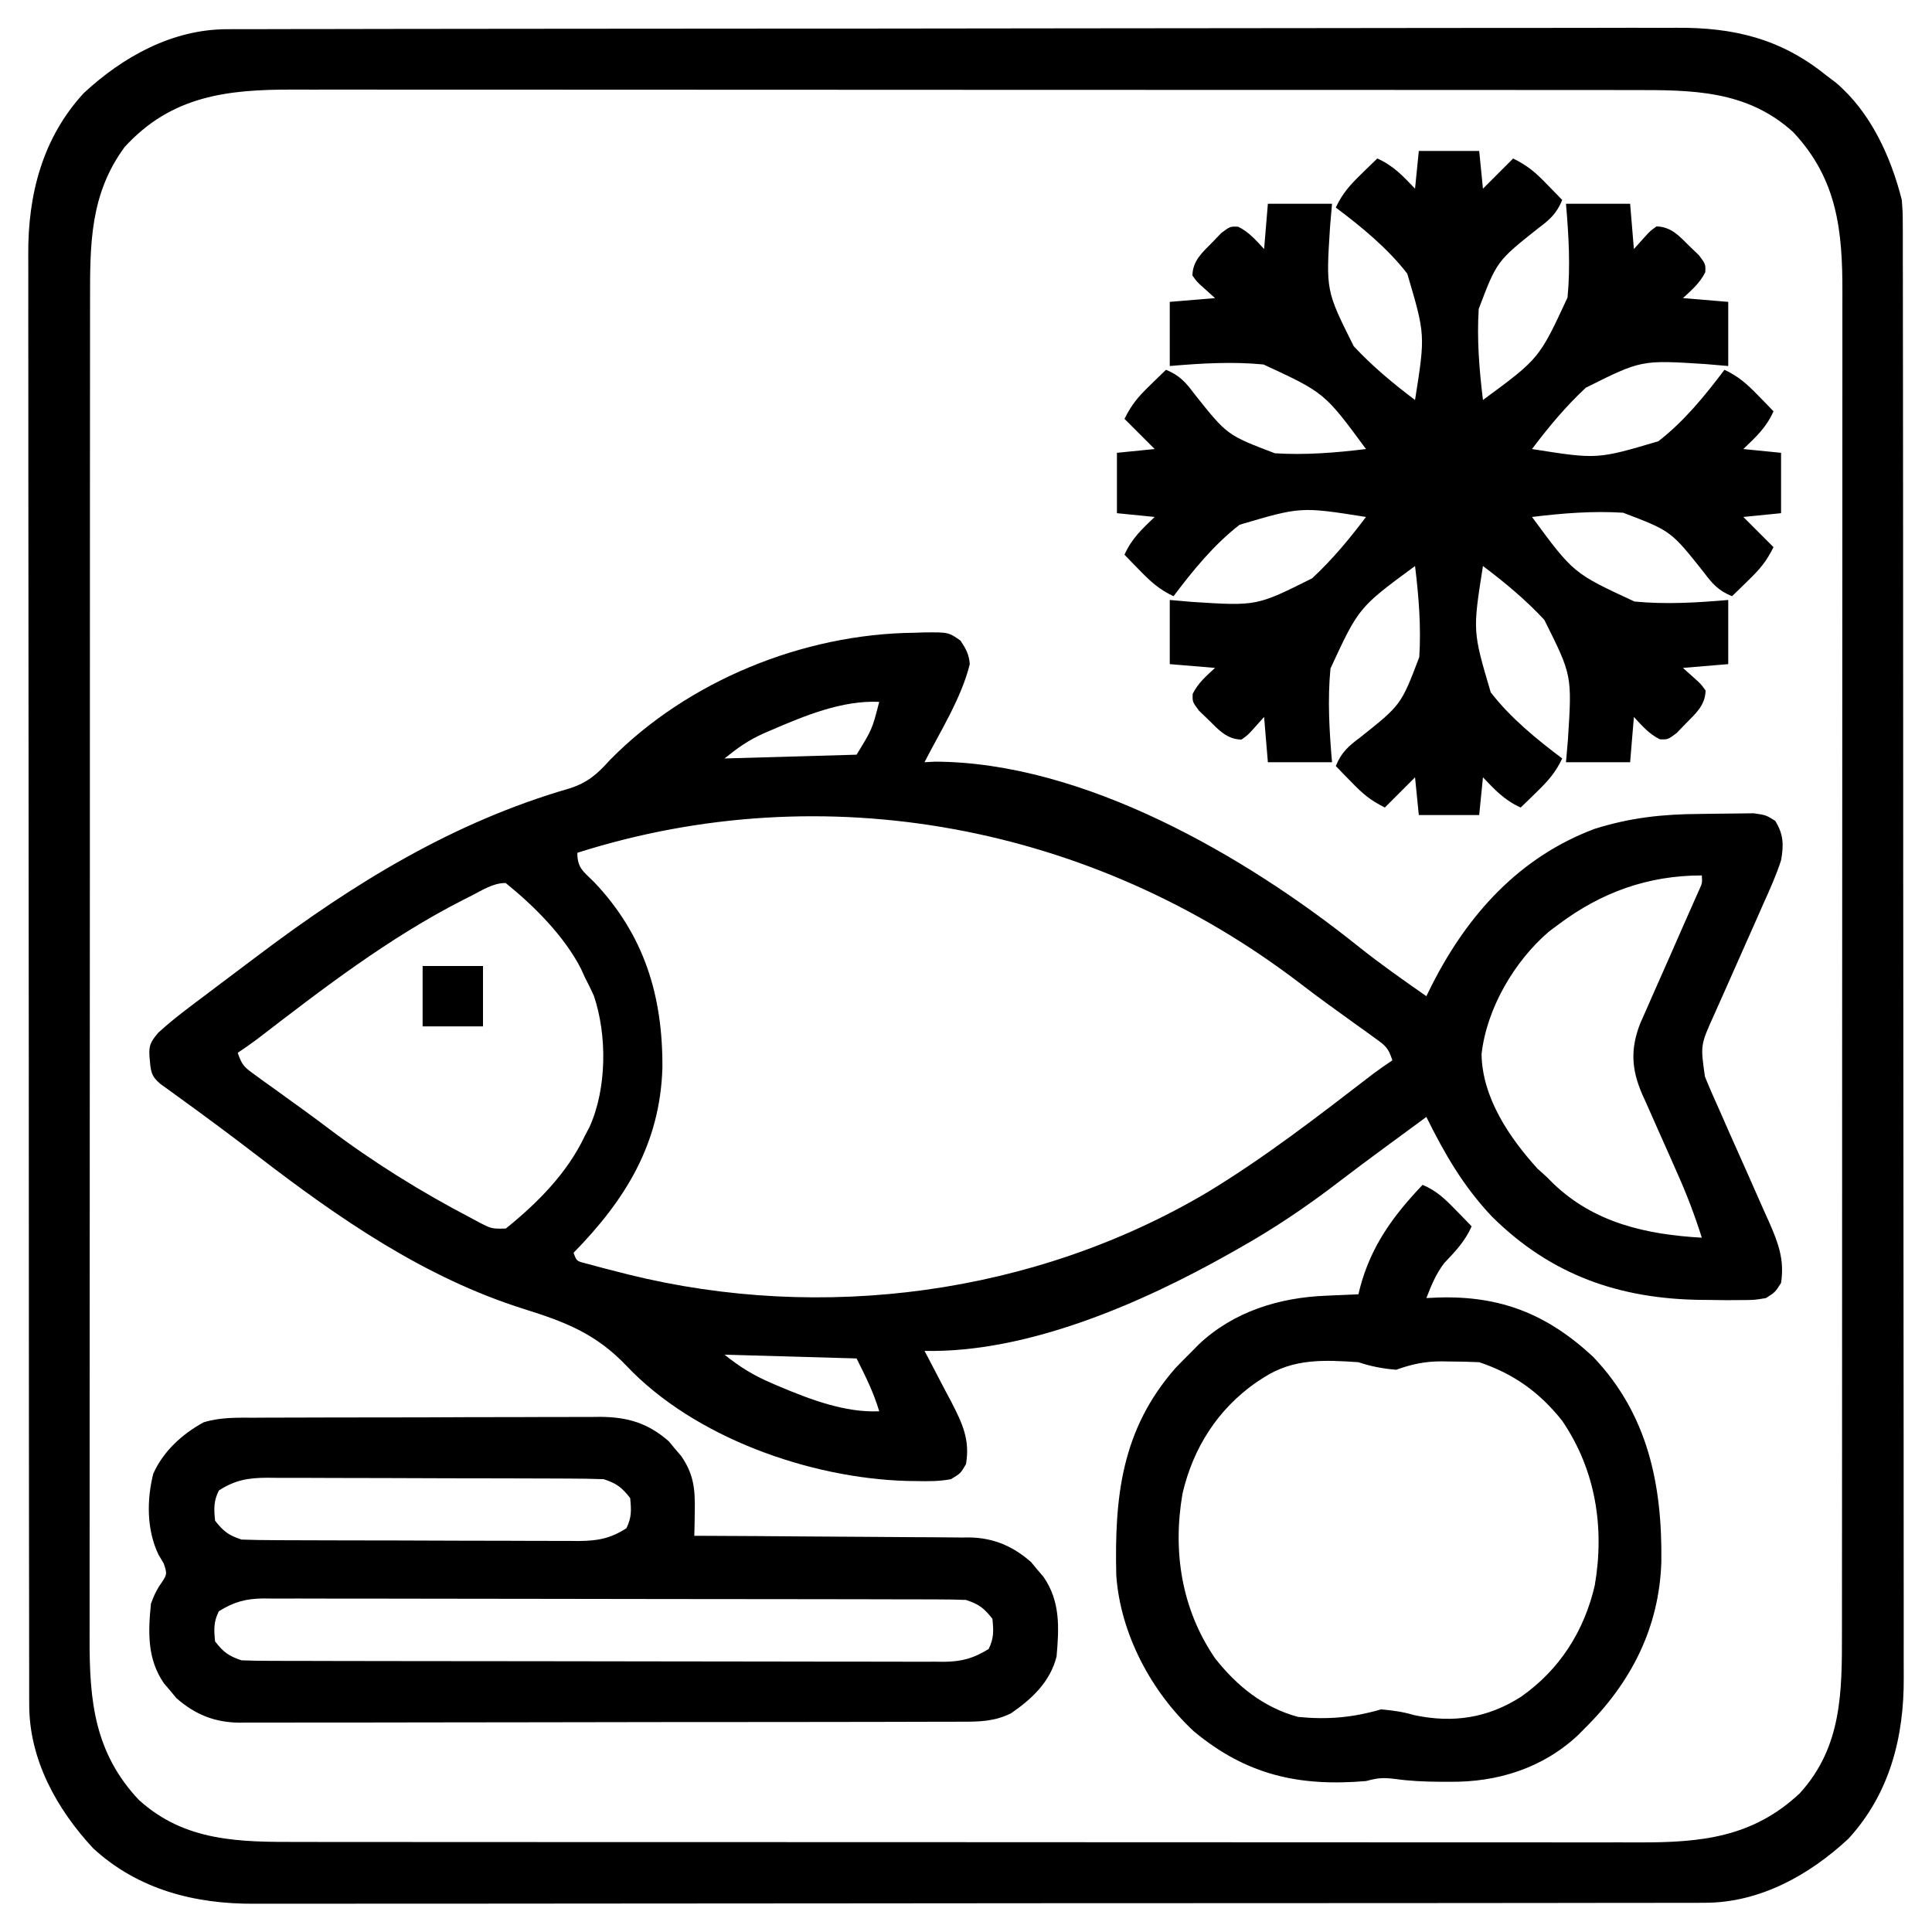
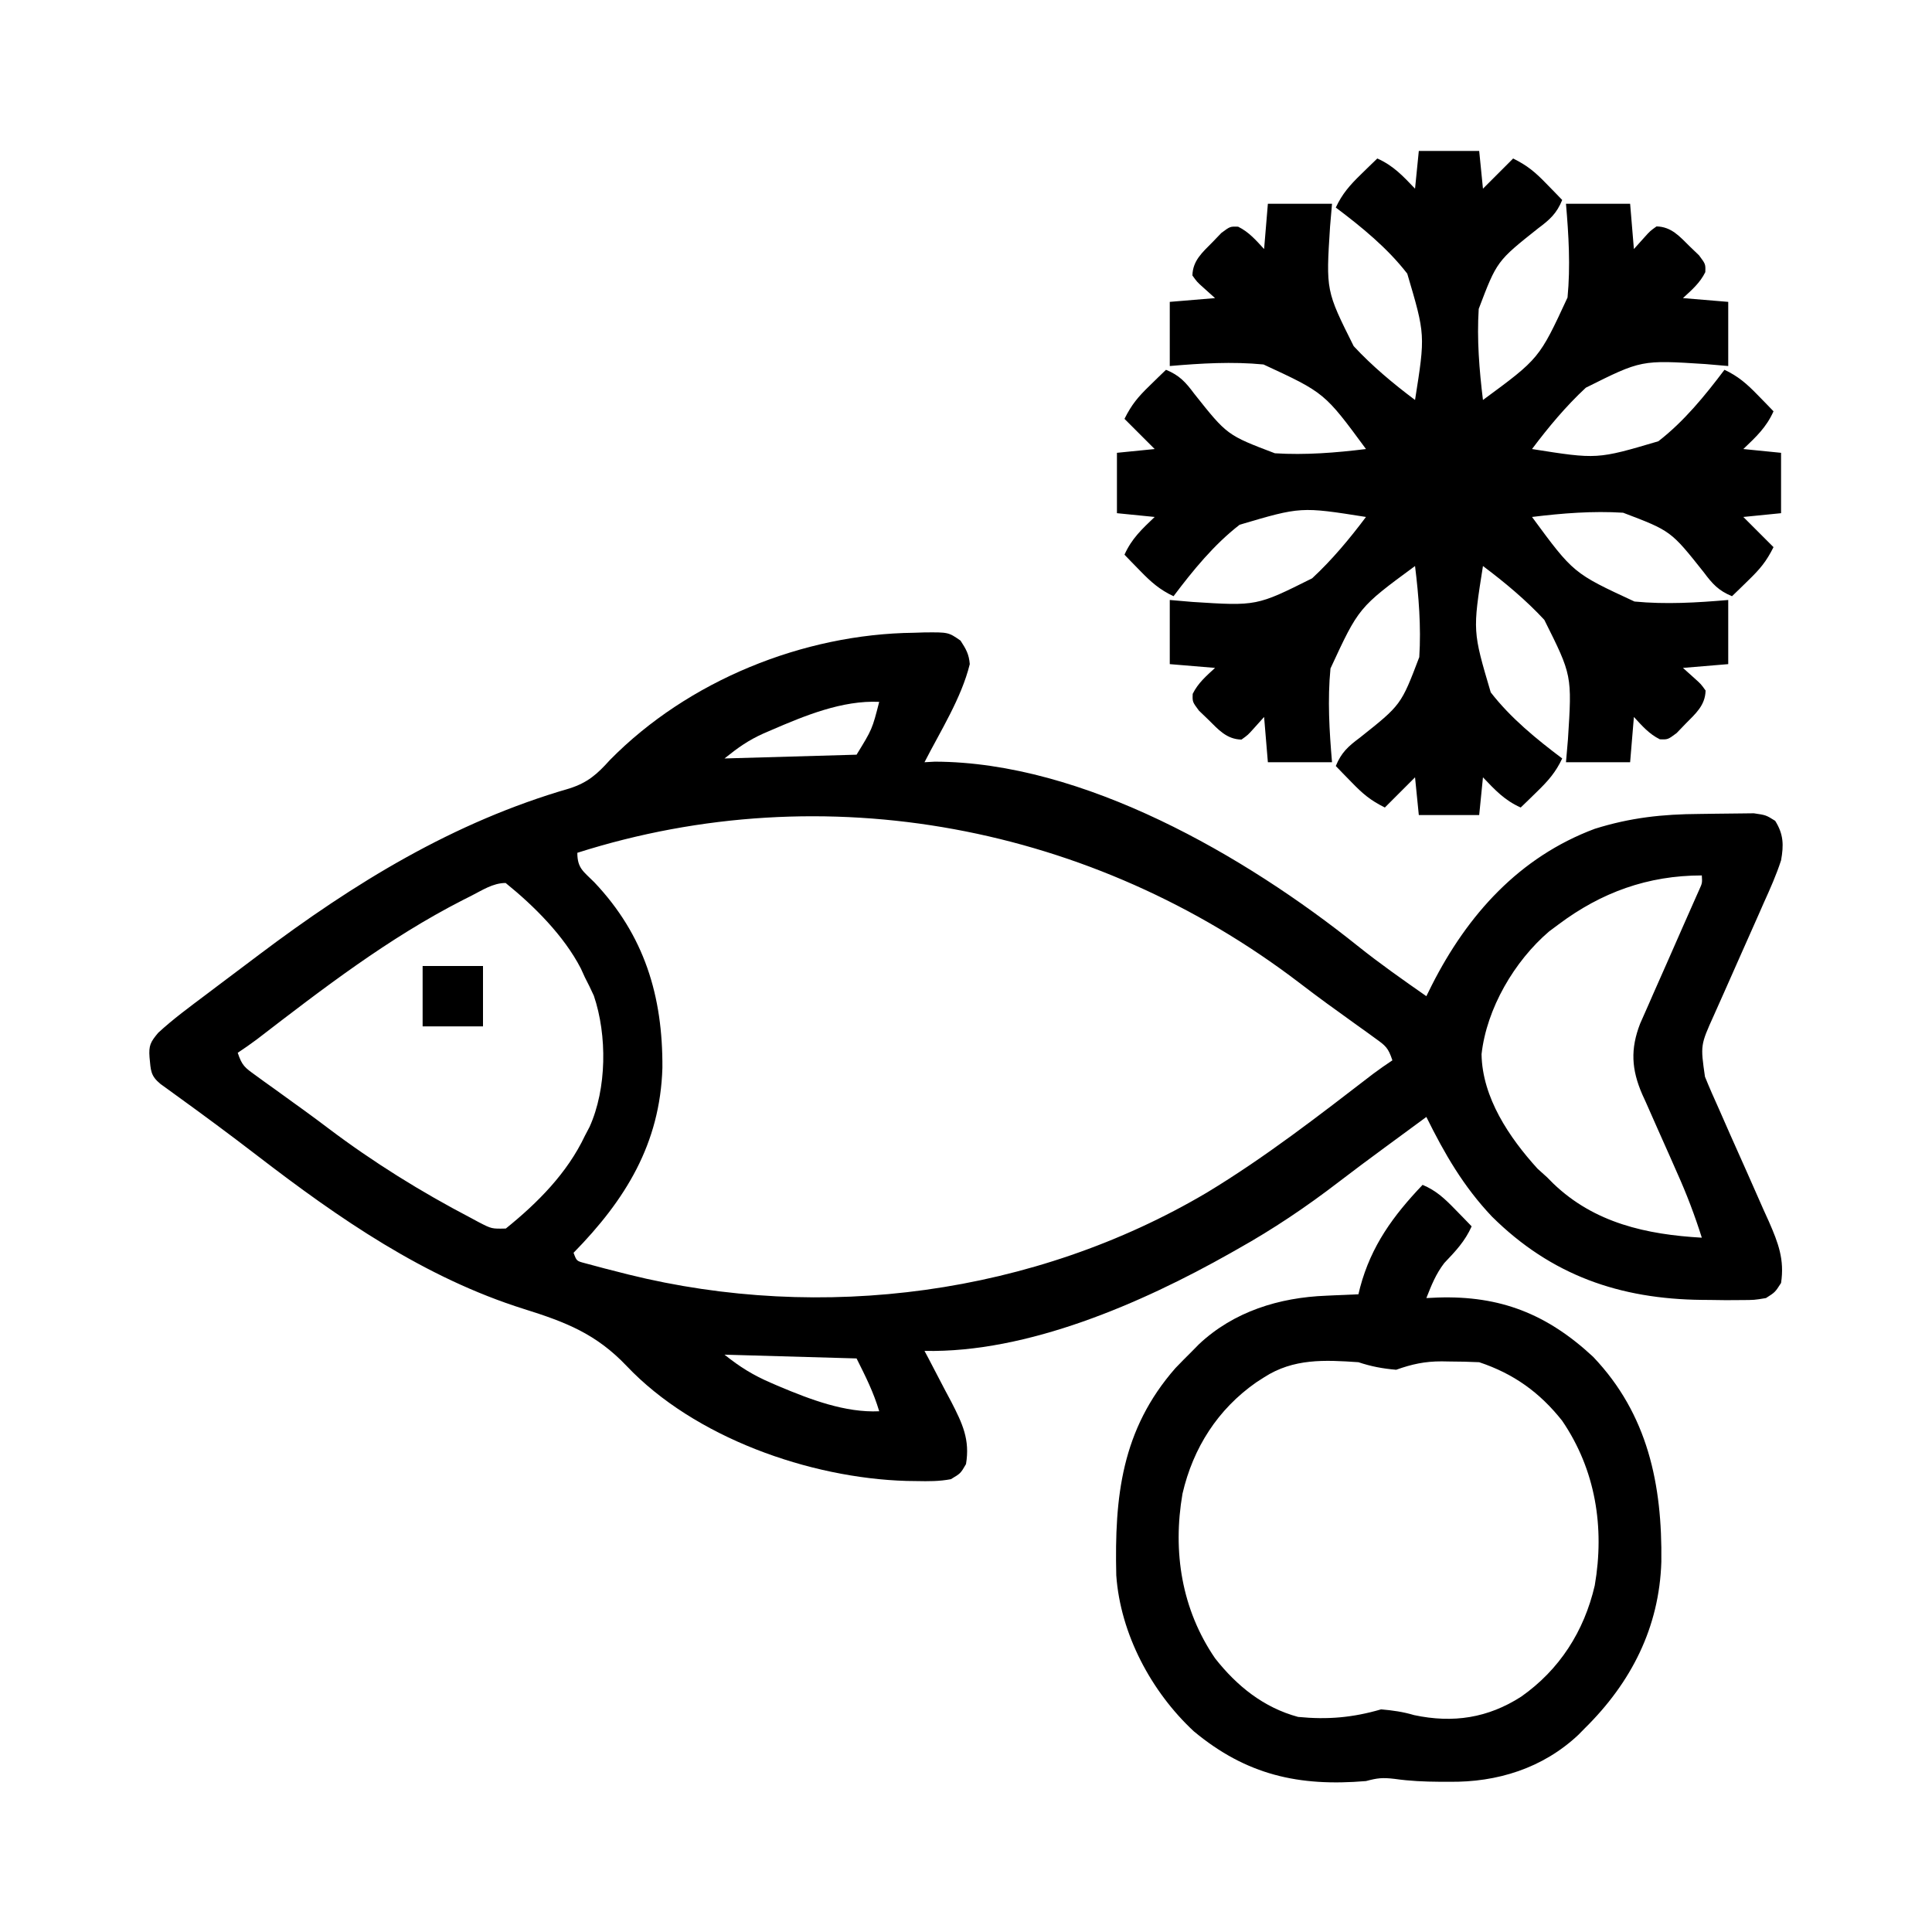
<svg xmlns="http://www.w3.org/2000/svg" version="1.1" width="512" height="512">
-   <path d="M0 0 C0.689 -0.004 1.378 -0.008 2.088 -0.012 C4.39 -0.022 6.692 -0.018 8.994 -0.014 C10.664 -0.019 12.334 -0.024 14.004 -0.03 C18.588 -0.044 23.173 -0.046 27.757 -0.045 C32.703 -0.047 37.65 -0.06 42.596 -0.072 C53.41 -0.094 64.225 -0.102 75.039 -0.107 C81.795 -0.111 88.55 -0.117 95.306 -0.124 C114.019 -0.144 132.732 -0.16 151.445 -0.163 C152.642 -0.163 153.84 -0.164 155.073 -0.164 C157.501 -0.164 159.928 -0.165 162.355 -0.165 C163.56 -0.165 164.765 -0.165 166.006 -0.165 C167.212 -0.166 168.419 -0.166 169.661 -0.166 C189.199 -0.17 208.737 -0.197 228.275 -0.234 C248.345 -0.272 268.415 -0.291 288.486 -0.292 C299.75 -0.292 311.014 -0.301 322.278 -0.33 C331.872 -0.354 341.465 -0.361 351.059 -0.346 C355.95 -0.339 360.841 -0.34 365.732 -0.363 C370.218 -0.384 374.703 -0.381 379.189 -0.36 C380.804 -0.357 382.418 -0.361 384.033 -0.376 C399.174 -0.502 411.784 2.462 423.84 12.26 C424.673 12.887 425.505 13.513 426.363 14.158 C435.569 21.97 440.939 33.76 443.84 45.26 C444.093 48.719 444.093 48.719 444.097 52.429 C444.101 53.118 444.104 53.808 444.108 54.519 C444.117 56.824 444.112 59.129 444.107 61.434 C444.111 63.107 444.116 64.779 444.121 66.451 C444.133 71.041 444.133 75.631 444.131 80.221 C444.13 85.174 444.141 90.126 444.151 95.078 C444.167 104.78 444.173 114.481 444.174 124.182 C444.175 132.069 444.179 139.956 444.185 147.843 C444.203 170.208 444.212 192.573 444.211 214.938 C444.211 216.143 444.211 217.349 444.211 218.591 C444.21 219.798 444.21 221.005 444.21 222.249 C444.209 241.808 444.229 261.367 444.257 280.926 C444.286 301.014 444.299 321.101 444.298 341.188 C444.297 352.464 444.302 363.74 444.324 375.016 C444.342 384.617 444.347 394.218 444.333 403.82 C444.326 408.716 444.326 413.613 444.344 418.509 C444.359 422.997 444.356 427.485 444.339 431.972 C444.336 433.591 444.34 435.209 444.351 436.828 C444.452 452.571 440.625 467.66 429.652 479.576 C419.226 489.261 406.136 496.501 391.671 496.517 C390.637 496.523 390.637 496.523 389.581 496.528 C387.276 496.537 384.971 496.532 382.666 496.527 C380.993 496.531 379.321 496.536 377.649 496.541 C373.059 496.553 368.469 496.553 363.879 496.551 C358.926 496.55 353.974 496.561 349.022 496.571 C339.32 496.588 329.619 496.593 319.918 496.594 C312.031 496.595 304.144 496.599 296.257 496.606 C273.892 496.623 251.527 496.632 229.162 496.631 C227.957 496.631 226.751 496.631 225.509 496.631 C224.302 496.631 223.095 496.631 221.851 496.63 C202.292 496.63 182.733 496.649 163.174 496.677 C143.086 496.706 122.999 496.719 102.912 496.718 C91.636 496.717 80.36 496.723 69.084 496.744 C59.483 496.762 49.882 496.767 40.28 496.753 C35.384 496.747 30.487 496.746 25.591 496.764 C21.103 496.78 16.615 496.777 12.128 496.759 C10.509 496.756 8.891 496.76 7.272 496.771 C-8.471 496.872 -23.561 493.046 -35.476 482.073 C-45.161 471.646 -52.401 458.556 -52.417 444.092 C-52.421 443.402 -52.424 442.712 -52.428 442.001 C-52.437 439.696 -52.432 437.391 -52.428 435.086 C-52.431 433.414 -52.436 431.741 -52.441 430.069 C-52.453 425.479 -52.453 420.889 -52.451 416.299 C-52.45 411.347 -52.461 406.394 -52.471 401.442 C-52.488 391.74 -52.493 382.039 -52.494 372.338 C-52.495 364.451 -52.499 356.564 -52.506 348.677 C-52.523 326.312 -52.532 303.948 -52.531 281.583 C-52.531 280.377 -52.531 279.171 -52.531 277.929 C-52.531 276.722 -52.531 275.515 -52.53 274.271 C-52.53 254.712 -52.549 235.153 -52.577 215.594 C-52.606 195.507 -52.62 175.419 -52.618 155.332 C-52.617 144.056 -52.623 132.78 -52.644 121.504 C-52.662 111.903 -52.667 102.302 -52.653 92.701 C-52.647 87.804 -52.646 82.907 -52.664 78.011 C-52.68 73.523 -52.677 69.036 -52.659 64.548 C-52.656 62.929 -52.66 61.311 -52.671 59.693 C-52.772 43.949 -48.946 28.86 -37.973 16.944 C-27.549 7.261 -14.461 0.023 0 0 Z M-27.16 31.26 C-36.298 43.744 -36.31 56.868 -36.294 71.719 C-36.296 73.302 -36.298 74.884 -36.301 76.466 C-36.307 80.803 -36.307 85.14 -36.305 89.477 C-36.305 94.159 -36.311 98.841 -36.316 103.523 C-36.324 112.691 -36.327 121.859 -36.327 131.028 C-36.328 138.482 -36.33 145.936 -36.333 153.39 C-36.342 174.531 -36.346 195.673 -36.346 216.814 C-36.345 217.954 -36.345 219.093 -36.345 220.267 C-36.345 221.408 -36.345 222.548 -36.345 223.724 C-36.345 242.209 -36.354 260.695 -36.369 279.181 C-36.383 298.17 -36.39 317.159 -36.389 336.148 C-36.389 346.805 -36.391 357.463 -36.402 368.121 C-36.411 377.195 -36.413 386.269 -36.407 395.343 C-36.403 399.971 -36.403 404.598 -36.412 409.225 C-36.42 413.467 -36.418 417.708 -36.41 421.95 C-36.408 423.478 -36.41 425.007 -36.416 426.536 C-36.472 443.042 -35.102 456.744 -23.402 469.217 C-11.064 480.459 3.557 480.411 19.299 480.394 C20.882 480.396 22.464 480.398 24.046 480.401 C28.383 480.407 32.72 480.407 37.057 480.405 C41.739 480.405 46.421 480.411 51.102 480.416 C60.271 480.424 69.439 480.427 78.608 480.427 C86.062 480.428 93.516 480.43 100.97 480.433 C122.111 480.442 143.253 480.446 164.394 480.445 C165.534 480.445 166.673 480.445 167.847 480.445 C168.987 480.445 170.128 480.445 171.303 480.445 C189.789 480.445 208.275 480.454 226.76 480.469 C245.749 480.483 264.739 480.49 283.728 480.489 C294.385 480.489 305.043 480.491 315.7 480.502 C324.775 480.511 333.849 480.513 342.923 480.507 C347.55 480.503 352.178 480.503 356.805 480.512 C361.046 480.52 365.288 480.518 369.529 480.51 C371.058 480.508 372.587 480.51 374.116 480.516 C390.622 480.572 404.324 479.202 416.797 467.502 C428.039 455.164 427.991 440.543 427.974 424.801 C427.975 423.218 427.978 421.636 427.98 420.054 C427.987 415.717 427.986 411.38 427.985 407.043 C427.985 402.361 427.991 397.679 427.995 392.998 C428.004 383.829 428.006 374.661 428.007 365.492 C428.007 358.038 428.009 350.584 428.013 343.13 C428.021 321.989 428.026 300.847 428.025 279.706 C428.025 278.566 428.025 277.427 428.025 276.253 C428.025 275.113 428.025 273.972 428.025 272.796 C428.025 254.311 428.034 235.825 428.048 217.34 C428.063 198.35 428.07 179.361 428.069 160.372 C428.068 149.715 428.071 139.057 428.082 128.4 C428.091 119.325 428.093 110.251 428.086 101.177 C428.083 96.55 428.083 91.922 428.092 87.295 C428.1 83.054 428.098 78.812 428.089 74.571 C428.088 73.042 428.09 71.513 428.095 69.984 C428.152 53.478 426.782 39.776 415.082 27.303 C402.744 16.061 388.123 16.109 372.381 16.126 C370.798 16.124 369.216 16.122 367.634 16.119 C363.297 16.113 358.96 16.113 354.623 16.115 C349.941 16.115 345.259 16.109 340.577 16.105 C331.409 16.096 322.241 16.094 313.072 16.093 C305.618 16.093 298.164 16.09 290.71 16.087 C269.569 16.079 248.427 16.074 227.286 16.075 C226.146 16.075 225.007 16.075 223.833 16.075 C222.692 16.075 221.552 16.075 220.376 16.075 C201.891 16.075 183.405 16.066 164.919 16.052 C145.93 16.037 126.941 16.03 107.952 16.031 C97.295 16.032 86.637 16.029 75.979 16.018 C66.905 16.009 57.831 16.007 48.757 16.014 C44.129 16.017 39.502 16.017 34.875 16.008 C30.633 16 26.392 16.002 22.15 16.01 C20.622 16.012 19.093 16.01 17.564 16.005 C-0.002 15.945 -14.773 17.665 -27.16 31.26 Z " fill="#000000" transform="translate(60.16,7.74)" />
  <path d="M0 0 C0.889 -0.029 1.778 -0.058 2.693 -0.088 C9.145 -0.151 9.145 -0.151 12.363 2.082 C13.814 4.315 14.602 5.667 14.812 8.312 C12.591 17.337 7.027 26.068 2.812 34.312 C3.712 34.262 4.612 34.212 5.539 34.16 C44.926 34.249 87.848 59.145 117.613 82.988 C123.492 87.69 129.641 92.006 135.812 96.312 C136.286 95.357 136.759 94.402 137.246 93.418 C146.721 74.716 160.425 59.449 180.422 51.961 C189.837 49 198.382 48.072 208.215 48.017 C209.657 48.006 211.099 47.985 212.541 47.956 C214.633 47.913 216.724 47.897 218.816 47.887 C220.685 47.865 220.685 47.865 222.592 47.843 C225.812 48.312 225.812 48.312 228.25 49.839 C230.493 53.389 230.537 56.301 229.812 60.312 C228.55 64.202 226.908 67.881 225.219 71.602 C224.753 72.664 224.287 73.726 223.806 74.82 C222.322 78.199 220.819 81.569 219.312 84.938 C217.807 88.314 216.306 91.692 214.819 95.077 C213.895 97.178 212.96 99.275 212.014 101.367 C208.44 109.286 208.44 109.286 209.646 117.653 C210.828 120.583 212.104 123.457 213.406 126.336 C214.363 128.513 215.32 130.69 216.277 132.867 C217.794 136.281 219.315 139.693 220.84 143.104 C222.312 146.405 223.766 149.714 225.219 153.023 C225.678 154.035 226.137 155.047 226.611 156.089 C229.086 161.746 230.75 166.123 229.812 172.312 C228.228 174.779 228.228 174.779 225.812 176.312 C222.751 176.83 222.751 176.83 219.168 176.844 C217.858 176.852 216.548 176.86 215.199 176.869 C213.799 176.853 212.4 176.834 211 176.812 C210.296 176.807 209.591 176.801 208.865 176.795 C187.087 176.58 168.915 170.298 153.188 154.711 C145.604 146.699 140.664 138.111 135.812 128.312 C132.978 130.395 130.145 132.478 127.312 134.562 C126.019 135.512 126.019 135.512 124.7 136.481 C120.614 139.488 116.539 142.506 112.516 145.598 C103.946 152.175 95.24 158.036 85.812 163.312 C85.157 163.685 84.502 164.057 83.826 164.44 C60.432 177.646 30.122 190.898 2.812 190.312 C3.146 190.937 3.479 191.562 3.822 192.205 C5.336 195.066 6.824 197.939 8.312 200.812 C8.837 201.795 9.362 202.777 9.902 203.789 C12.859 209.548 14.905 213.813 13.812 220.312 C12.379 222.781 12.379 222.781 9.812 224.312 C6.777 224.893 3.833 224.88 0.75 224.812 C-0.134 224.8 -1.018 224.788 -1.929 224.776 C-27.67 224.021 -58.18 213.261 -76.148 194.285 C-84.209 185.818 -92.174 182.706 -103.258 179.234 C-129.712 170.929 -152.413 155.184 -174.154 138.458 C-181.156 133.072 -188.247 127.821 -195.411 122.653 C-196.157 122.11 -196.903 121.567 -197.672 121.008 C-198.658 120.296 -198.658 120.296 -199.663 119.571 C-202.316 117.381 -202.216 116.021 -202.562 112.5 C-202.793 109.367 -202.319 108.47 -200.266 106.016 C-196.281 102.338 -191.89 99.132 -187.562 95.875 C-186.635 95.174 -185.708 94.473 -184.753 93.751 C-181.901 91.6 -179.045 89.456 -176.188 87.312 C-175.342 86.675 -174.496 86.037 -173.624 85.38 C-148.253 66.273 -122.019 50.147 -91.25 41.25 C-86.406 39.691 -83.92 37.461 -80.555 33.719 C-59.839 12.661 -29.292 0.323 0 0 Z M-37.812 25.812 C-38.806 26.239 -38.806 26.239 -39.82 26.674 C-43.924 28.519 -46.568 30.417 -50.188 33.312 C-32.862 32.818 -32.862 32.818 -15.188 32.312 C-11.052 25.581 -11.052 25.581 -9.188 18.312 C-18.958 17.852 -28.968 21.983 -37.812 25.812 Z M-89.188 58.312 C-89.188 62.443 -87.567 63.232 -84.688 66.125 C-71.42 80.133 -66.518 96.269 -66.646 115.338 C-67.266 135.414 -76.41 150.261 -90.188 164.312 C-89.383 166.484 -89.383 166.484 -87.28 167.043 C-86.449 167.265 -85.618 167.486 -84.762 167.715 C-83.365 168.089 -83.365 168.089 -81.939 168.47 C-80.928 168.727 -79.917 168.985 -78.875 169.25 C-77.835 169.516 -76.795 169.782 -75.723 170.055 C-24.318 182.816 31.922 175.409 77.675 148.344 C93.186 138.958 107.413 127.892 121.766 116.85 C123.409 115.616 125.103 114.452 126.812 113.312 C125.687 109.935 125.022 109.46 122.227 107.449 C121.471 106.899 120.715 106.349 119.936 105.783 C118.699 104.9 118.699 104.9 117.438 104 C115.687 102.736 113.937 101.472 112.188 100.207 C111.29 99.561 110.393 98.914 109.469 98.249 C106.974 96.43 104.513 94.576 102.062 92.699 C47.514 51.097 -23.41 37.377 -89.188 58.312 Z M170.812 77.312 C169.997 77.92 169.181 78.527 168.34 79.152 C159.15 87.007 151.785 99.559 150.438 111.688 C150.628 123.204 157.782 133.766 165.25 142 C166.518 143.145 166.518 143.145 167.812 144.312 C168.35 144.854 168.888 145.395 169.441 145.953 C180.372 156.45 194.177 159.476 208.812 160.312 C206.941 154.393 204.787 148.717 202.238 143.059 C201.564 141.53 200.89 140 200.217 138.471 C199.17 136.102 198.119 133.736 197.056 131.375 C196.02 129.067 195.003 126.751 193.988 124.434 C193.67 123.738 193.351 123.041 193.023 122.324 C190.151 115.695 189.858 110.315 192.465 103.581 C193.212 101.852 193.974 100.13 194.75 98.414 C195.15 97.498 195.549 96.582 195.961 95.638 C197.231 92.731 198.521 89.834 199.812 86.938 C201.1 84.018 202.384 81.096 203.664 78.173 C204.46 76.359 205.262 74.547 206.068 72.737 C206.428 71.923 206.789 71.108 207.16 70.268 C207.48 69.551 207.8 68.833 208.129 68.094 C208.932 66.319 208.932 66.319 208.812 64.312 C194.53 64.312 182.155 68.801 170.812 77.312 Z M-117.375 69.75 C-118.089 70.11 -118.803 70.47 -119.539 70.84 C-139.317 80.95 -156.591 94.274 -174.141 107.775 C-175.784 109.009 -177.478 110.173 -179.188 111.312 C-178.048 114.731 -177.302 115.235 -174.461 117.281 C-173.684 117.847 -172.907 118.412 -172.107 118.995 C-170.848 119.895 -170.848 119.895 -169.562 120.812 C-167.811 122.079 -166.06 123.346 -164.309 124.613 C-163.001 125.554 -163.001 125.554 -161.667 126.514 C-159.501 128.085 -157.356 129.678 -155.223 131.293 C-143.257 140.327 -130.604 148.186 -117.312 155.125 C-116.653 155.481 -115.993 155.837 -115.313 156.204 C-111.884 157.973 -111.884 157.973 -108.141 157.887 C-99.695 151.079 -91.855 143.189 -87.188 133.312 C-86.575 132.145 -86.575 132.145 -85.949 130.953 C-81.371 120.822 -81.253 106.687 -84.812 96.188 C-85.559 94.541 -86.349 92.914 -87.188 91.312 C-87.542 90.536 -87.896 89.76 -88.262 88.961 C-92.728 80.31 -100.635 72.411 -108.188 66.312 C-111.566 66.312 -114.409 68.255 -117.375 69.75 Z M-50.188 191.312 C-46.07 194.607 -42.554 196.777 -37.812 198.812 C-36.772 199.263 -36.772 199.263 -35.71 199.723 C-27.477 203.178 -18.211 206.737 -9.188 206.312 C-10.724 201.192 -12.715 197.257 -15.188 192.312 C-26.738 191.982 -38.288 191.653 -50.188 191.312 Z " fill="#000000" transform="translate(242.188,167.688)" />
  <path d="M0 0 C5.28 0 10.56 0 16 0 C16.495 4.95 16.495 4.95 17 10 C19.64 7.36 22.28 4.72 25 2 C28.843 3.921 30.804 5.593 33.75 8.625 C34.549 9.442 35.348 10.26 36.172 11.102 C36.775 11.728 37.378 12.355 38 13 C36.541 16.57 34.717 18.21 31.648 20.492 C20.69 29.192 20.69 29.192 15.877 41.857 C15.368 49.917 16.016 57.999 17 66 C31.917 55.026 31.917 55.026 39.41 38.847 C40.212 30.557 39.712 22.282 39 14 C44.61 14 50.22 14 56 14 C56.33 17.96 56.66 21.92 57 26 C57.907 24.989 58.815 23.979 59.75 22.938 C61.297 21.215 61.297 21.215 63 20 C66.95 20.097 69.121 22.656 71.812 25.312 C72.623 26.092 73.434 26.872 74.27 27.676 C76 30 76 30 75.922 32.121 C74.517 34.984 72.321 36.858 70 39 C73.96 39.33 77.92 39.66 82 40 C82 45.61 82 51.22 82 57 C80.006 56.829 78.012 56.657 75.957 56.48 C58.97 55.389 58.97 55.389 44.266 62.742 C38.972 67.653 34.33 73.235 30 79 C47.275 81.732 47.275 81.732 63.482 76.939 C70.287 71.67 75.85 64.839 81 58 C84.633 59.696 86.945 61.738 89.75 64.625 C90.549 65.442 91.348 66.26 92.172 67.102 C92.775 67.728 93.378 68.355 94 69 C92.077 73.294 89.375 75.772 86 79 C89.3 79.33 92.6 79.66 96 80 C96 85.28 96 90.56 96 96 C91.05 96.495 91.05 96.495 86 97 C88.64 99.64 91.28 102.28 94 105 C92.079 108.843 90.407 110.804 87.375 113.75 C86.558 114.549 85.74 115.348 84.898 116.172 C84.272 116.775 83.645 117.378 83 118 C79.43 116.541 77.79 114.717 75.508 111.648 C66.808 100.69 66.808 100.69 54.143 95.877 C46.083 95.368 38.001 96.016 30 97 C40.974 111.917 40.974 111.917 57.153 119.41 C65.443 120.212 73.718 119.712 82 119 C82 124.61 82 130.22 82 136 C78.04 136.33 74.08 136.66 70 137 C71.011 137.907 72.021 138.815 73.062 139.75 C74.785 141.297 74.785 141.297 76 143 C75.903 146.95 73.344 149.121 70.688 151.812 C69.518 153.029 69.518 153.029 68.324 154.27 C66 156 66 156 63.879 155.922 C61.016 154.517 59.142 152.321 57 150 C56.67 153.96 56.34 157.92 56 162 C50.39 162 44.78 162 39 162 C39.171 160.006 39.343 158.012 39.52 155.957 C40.611 138.97 40.611 138.97 33.258 124.266 C28.347 118.972 22.765 114.33 17 110 C14.268 127.275 14.268 127.275 19.061 143.482 C24.33 150.287 31.161 155.85 38 161 C36.304 164.633 34.262 166.945 31.375 169.75 C30.558 170.549 29.74 171.348 28.898 172.172 C28.272 172.775 27.645 173.378 27 174 C22.706 172.077 20.228 169.375 17 166 C16.67 169.3 16.34 172.6 16 176 C10.72 176 5.44 176 0 176 C-0.33 172.7 -0.66 169.4 -1 166 C-3.64 168.64 -6.28 171.28 -9 174 C-12.843 172.079 -14.804 170.407 -17.75 167.375 C-18.949 166.149 -18.949 166.149 -20.172 164.898 C-20.775 164.272 -21.378 163.645 -22 163 C-20.541 159.43 -18.717 157.79 -15.648 155.508 C-4.69 146.808 -4.69 146.808 0.123 134.143 C0.632 126.083 -0.016 118.001 -1 110 C-15.917 120.974 -15.917 120.974 -23.41 137.153 C-24.212 145.443 -23.712 153.718 -23 162 C-28.61 162 -34.22 162 -40 162 C-40.495 156.06 -40.495 156.06 -41 150 C-41.907 151.011 -42.815 152.021 -43.75 153.062 C-45.297 154.785 -45.297 154.785 -47 156 C-50.95 155.903 -53.121 153.344 -55.812 150.688 C-56.623 149.908 -57.434 149.128 -58.27 148.324 C-60 146 -60 146 -59.922 143.879 C-58.517 141.016 -56.321 139.142 -54 137 C-57.96 136.67 -61.92 136.34 -66 136 C-66 130.39 -66 124.78 -66 119 C-64.006 119.171 -62.012 119.343 -59.957 119.52 C-42.97 120.611 -42.97 120.611 -28.266 113.258 C-22.972 108.347 -18.33 102.765 -14 97 C-31.275 94.268 -31.275 94.268 -47.482 99.061 C-54.287 104.33 -59.85 111.161 -65 118 C-68.633 116.304 -70.945 114.262 -73.75 111.375 C-74.549 110.558 -75.348 109.74 -76.172 108.898 C-76.775 108.272 -77.378 107.645 -78 107 C-76.077 102.706 -73.375 100.228 -70 97 C-73.3 96.67 -76.6 96.34 -80 96 C-80 90.72 -80 85.44 -80 80 C-75.05 79.505 -75.05 79.505 -70 79 C-72.64 76.36 -75.28 73.72 -78 71 C-76.079 67.157 -74.407 65.196 -71.375 62.25 C-70.558 61.451 -69.74 60.652 -68.898 59.828 C-68.272 59.225 -67.645 58.622 -67 58 C-63.43 59.459 -61.79 61.283 -59.508 64.352 C-50.808 75.31 -50.808 75.31 -38.143 80.123 C-30.083 80.632 -22.001 79.984 -14 79 C-24.974 64.083 -24.974 64.083 -41.153 56.59 C-49.443 55.788 -57.718 56.288 -66 57 C-66 51.39 -66 45.78 -66 40 C-60.06 39.505 -60.06 39.505 -54 39 C-55.011 38.093 -56.021 37.185 -57.062 36.25 C-58.785 34.703 -58.785 34.703 -60 33 C-59.903 29.05 -57.344 26.879 -54.688 24.188 C-53.908 23.377 -53.128 22.566 -52.324 21.73 C-50 20 -50 20 -47.879 20.078 C-45.016 21.483 -43.142 23.679 -41 26 C-40.67 22.04 -40.34 18.08 -40 14 C-34.39 14 -28.78 14 -23 14 C-23.171 15.994 -23.343 17.988 -23.52 20.043 C-24.611 37.03 -24.611 37.03 -17.258 51.734 C-12.347 57.028 -6.765 61.67 -1 66 C1.732 48.725 1.732 48.725 -3.061 32.518 C-8.33 25.713 -15.161 20.15 -22 15 C-20.304 11.367 -18.262 9.055 -15.375 6.25 C-14.558 5.451 -13.74 4.652 -12.898 3.828 C-12.272 3.225 -11.645 2.622 -11 2 C-6.706 3.923 -4.228 6.625 -1 10 C-0.67 6.7 -0.34 3.4 0 0 Z " fill="#000000" transform="translate(376,40)" />
-   <path d="M0 0 C1.061 -0.007 2.122 -0.013 3.214 -0.02 C6.72 -0.039 10.226 -0.043 13.731 -0.045 C16.171 -0.052 18.611 -0.059 21.051 -0.066 C26.166 -0.078 31.281 -0.081 36.396 -0.08 C42.944 -0.08 49.49 -0.107 56.037 -0.142 C61.077 -0.164 66.117 -0.168 71.157 -0.167 C73.571 -0.169 75.984 -0.178 78.397 -0.194 C81.777 -0.213 85.155 -0.207 88.535 -0.195 C89.527 -0.207 90.519 -0.218 91.541 -0.229 C98.826 -0.164 104.174 1.409 109.704 6.255 C110.243 6.906 110.782 7.557 111.337 8.228 C111.891 8.876 112.445 9.525 113.016 10.193 C116.282 14.933 116.693 18.896 116.587 24.603 C116.569 25.857 116.551 27.112 116.532 28.404 C116.509 29.356 116.486 30.309 116.462 31.291 C117.92 31.296 117.92 31.296 119.407 31.302 C128.588 31.339 137.768 31.396 146.948 31.474 C151.667 31.514 156.386 31.546 161.106 31.562 C165.664 31.577 170.222 31.611 174.78 31.659 C176.515 31.674 178.25 31.682 179.985 31.682 C182.425 31.685 184.862 31.712 187.302 31.745 C188.366 31.737 188.366 31.737 189.453 31.729 C195.848 31.861 200.941 34.081 205.704 38.255 C206.243 38.906 206.782 39.557 207.337 40.228 C207.891 40.876 208.445 41.525 209.016 42.193 C213.496 48.694 213.136 55.662 212.462 63.291 C210.781 69.95 205.998 74.476 200.462 78.291 C196.069 80.527 191.918 80.577 187.094 80.558 C186.254 80.562 185.414 80.567 184.549 80.572 C181.736 80.584 178.924 80.583 176.111 80.581 C174.094 80.587 172.076 80.594 170.059 80.601 C164.58 80.619 159.1 80.624 153.621 80.625 C149.046 80.627 144.471 80.634 139.896 80.641 C129.101 80.658 118.306 80.663 107.511 80.661 C96.378 80.66 85.245 80.681 74.113 80.713 C64.552 80.739 54.992 80.75 45.432 80.748 C39.723 80.748 34.014 80.753 28.305 80.775 C22.935 80.794 17.564 80.794 12.194 80.78 C10.225 80.777 8.256 80.782 6.287 80.794 C3.595 80.81 0.903 80.8 -1.789 80.785 C-2.564 80.795 -3.339 80.806 -4.137 80.816 C-10.689 80.734 -15.841 78.654 -20.781 74.326 C-21.319 73.675 -21.858 73.024 -22.413 72.353 C-22.968 71.705 -23.522 71.056 -24.093 70.388 C-28.545 63.927 -28.294 56.881 -27.538 49.291 C-26.57 46.775 -26.57 46.775 -25.413 44.728 C-23.17 41.522 -23.17 41.522 -24.163 38.603 C-24.617 37.84 -25.071 37.077 -25.538 36.291 C-28.672 29.747 -28.684 21.831 -26.921 14.845 C-24.286 8.899 -19.228 4.296 -13.566 1.218 C-9.058 -0.163 -4.69 -0.004 0 0 Z M-9.538 19.291 C-10.959 22.131 -10.853 24.145 -10.538 27.291 C-8.306 30.138 -6.988 31.141 -3.538 32.291 C-0.512 32.398 2.492 32.448 5.52 32.452 C6.91 32.459 6.91 32.459 8.329 32.467 C11.401 32.481 14.472 32.488 17.544 32.494 C19.677 32.499 21.811 32.505 23.945 32.511 C28.421 32.521 32.898 32.527 37.374 32.531 C43.107 32.536 48.84 32.56 54.574 32.589 C58.982 32.607 63.391 32.613 67.8 32.614 C69.913 32.617 72.027 32.625 74.14 32.638 C77.099 32.655 80.057 32.653 83.016 32.647 C83.887 32.656 84.758 32.665 85.656 32.675 C90.659 32.641 94.137 32.095 98.462 29.291 C99.882 26.45 99.776 24.436 99.462 21.291 C97.23 18.443 95.912 17.441 92.462 16.291 C89.435 16.183 86.431 16.133 83.404 16.129 C82.013 16.122 82.013 16.122 80.594 16.114 C77.523 16.1 74.451 16.093 71.38 16.087 C69.246 16.082 67.112 16.076 64.979 16.07 C60.502 16.06 56.026 16.054 51.549 16.05 C45.816 16.045 40.083 16.021 34.35 15.992 C29.941 15.974 25.532 15.968 21.124 15.967 C19.01 15.964 16.897 15.956 14.783 15.943 C11.824 15.926 8.866 15.928 5.908 15.934 C5.036 15.925 4.165 15.916 3.267 15.906 C-1.736 15.94 -5.213 16.487 -9.538 19.291 Z M-9.538 51.291 C-10.959 54.131 -10.853 56.145 -10.538 59.291 C-8.306 62.138 -6.988 63.141 -3.538 64.291 C-0.993 64.39 1.525 64.434 4.071 64.431 C5.245 64.435 5.245 64.435 6.442 64.44 C9.072 64.449 11.702 64.45 14.332 64.452 C16.214 64.456 18.097 64.461 19.979 64.467 C25.099 64.48 30.219 64.486 35.339 64.491 C38.536 64.494 41.734 64.498 44.932 64.502 C54.933 64.516 64.935 64.526 74.937 64.529 C86.488 64.534 98.039 64.551 109.59 64.58 C118.515 64.602 127.44 64.612 136.365 64.613 C141.697 64.615 147.029 64.62 152.361 64.638 C157.377 64.655 162.393 64.657 167.409 64.648 C169.249 64.647 171.09 64.652 172.931 64.662 C175.444 64.674 177.958 64.668 180.471 64.658 C181.563 64.67 181.563 64.67 182.676 64.682 C187.322 64.637 190.52 63.754 194.462 61.291 C195.882 58.45 195.776 56.436 195.462 53.291 C193.23 50.443 191.912 49.441 188.462 48.291 C185.916 48.191 183.398 48.147 180.852 48.15 C179.679 48.146 179.679 48.146 178.481 48.141 C175.851 48.132 173.221 48.131 170.591 48.129 C168.709 48.125 166.827 48.12 164.944 48.114 C159.824 48.101 154.705 48.095 149.585 48.09 C146.387 48.087 143.189 48.083 139.992 48.079 C129.99 48.065 119.988 48.055 109.987 48.052 C98.435 48.047 86.884 48.03 75.333 48.001 C66.408 47.979 57.483 47.969 48.559 47.968 C43.226 47.967 37.894 47.961 32.562 47.943 C27.546 47.926 22.53 47.924 17.515 47.933 C15.674 47.934 13.833 47.929 11.993 47.919 C9.479 47.907 6.966 47.913 4.452 47.923 C3.725 47.915 2.997 47.907 2.247 47.899 C-2.398 47.944 -5.597 48.827 -9.538 51.291 Z " fill="#000000" transform="translate(67.538,375.709)" />
  <path d="M0 0 C3.681 1.536 5.988 3.782 8.75 6.625 C9.549 7.442 10.348 8.26 11.172 9.102 C11.775 9.728 12.378 10.355 13 11 C11.24 14.95 8.713 17.607 5.754 20.707 C3.505 23.647 2.357 26.56 1 30 C2.524 29.93 2.524 29.93 4.078 29.859 C20.568 29.33 32.977 34.209 45.188 45.562 C59.73 60.799 63.532 79.496 63.273 99.887 C62.735 117.273 55.295 131.881 43 144 C42.155 144.86 42.155 144.86 41.293 145.738 C31.864 154.616 19.736 158.368 7.062 158.188 C6.207 158.187 5.352 158.186 4.471 158.186 C0.467 158.158 -3.413 157.996 -7.379 157.426 C-10.691 157.036 -11.948 157.192 -15 158 C-32.792 159.5 -46.677 156.405 -60.629 144.816 C-71.903 134.335 -80.092 118.988 -81.177 103.467 C-81.652 82.701 -79.819 64.906 -65.5 48.562 C-64.02 47.022 -62.521 45.499 -61 44 C-60.437 43.426 -59.873 42.853 -59.293 42.262 C-50.042 33.551 -37.98 29.855 -25.562 29.375 C-24.736 29.336 -23.909 29.298 -23.057 29.258 C-21.038 29.164 -19.019 29.081 -17 29 C-16.853 28.394 -16.706 27.788 -16.555 27.164 C-13.603 16.139 -7.797 8.192 0 0 Z M-42 51 C-42.695 51.447 -43.39 51.895 -44.105 52.355 C-54.28 59.476 -60.81 69.689 -63.625 81.829 C-66.286 97.234 -63.853 112.543 -54.973 125.496 C-49.193 132.832 -42.121 138.53 -33 141 C-25.16 141.768 -18.536 141.192 -11 139 C-7.948 139.259 -5.176 139.65 -2.242 140.523 C8.103 142.722 17.329 141.287 26.109 135.645 C36.279 128.515 42.809 118.315 45.625 106.171 C48.288 90.756 45.837 75.484 36.984 62.508 C31.03 54.983 24.099 50.033 15 47 C12.383 46.877 9.804 46.815 7.188 46.812 C6.139 46.794 6.139 46.794 5.068 46.775 C0.619 46.763 -2.838 47.517 -7 49 C-10.578 48.697 -13.598 48.134 -17 47 C-25.949 46.387 -34.213 45.96 -42 51 Z " fill="#000000" transform="translate(377,314)" />
  <path d="M0 0 C5.28 0 10.56 0 16 0 C16 5.28 16 10.56 16 16 C10.72 16 5.44 16 0 16 C0 10.72 0 5.44 0 0 Z " fill="#000000" transform="translate(112,256)" />
</svg>